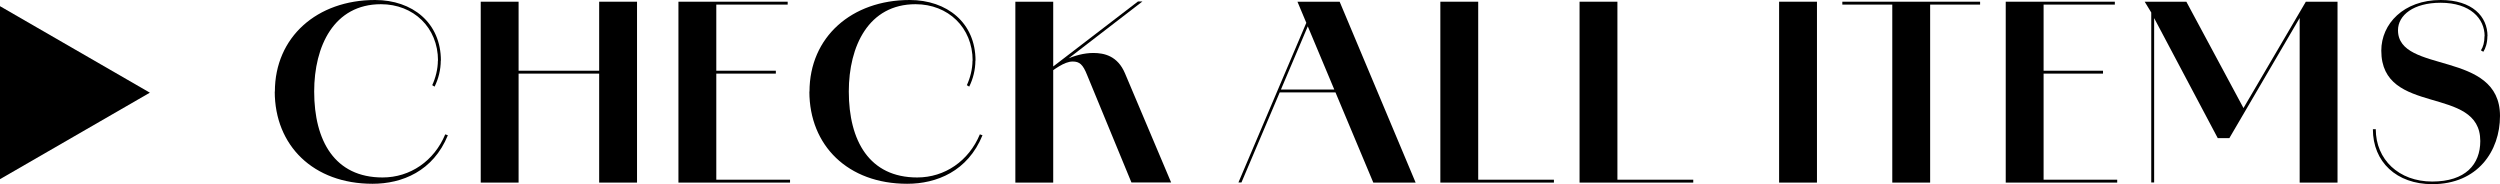
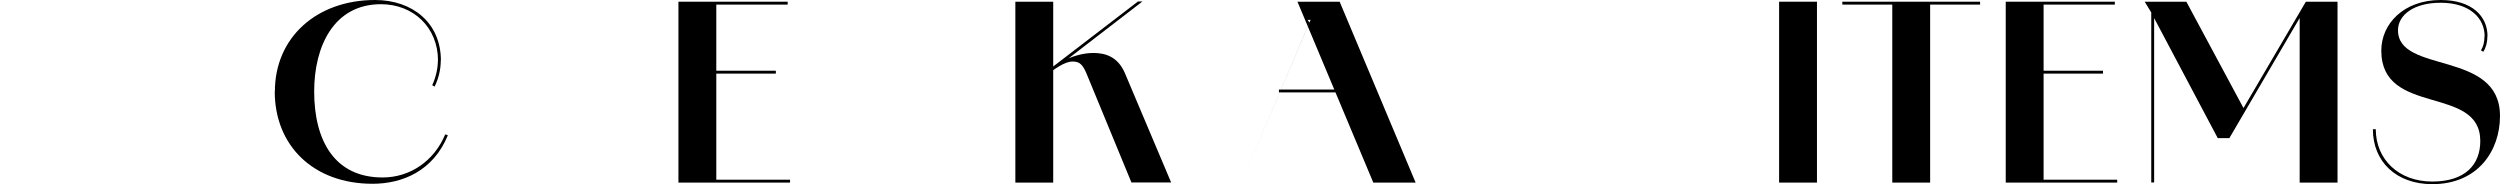
<svg xmlns="http://www.w3.org/2000/svg" id="_レイヤー_2" data-name="レイヤー 2" viewBox="0 0 190.18 14.01">
  <g id="_追従テキスト" data-name="追従テキスト">
    <g>
-       <path d="M0,13.63V.47l11.4,6.58L0,13.63Z" />
      <path d="M20.91,6.97c0-4.16,3.22-6.97,7.62-6.97,2.84,0,5.01,1.73,5.01,4.61h-.22c0-2.52-1.87-4.29-4.34-4.29-3.58,0-5.08,3.19-5.08,6.64,0,3.76,1.57,6.54,5.2,6.54,2.11,0,3.93-1.26,4.77-3.28l.2.07c-1.12,2.74-3.49,3.69-5.73,3.69-4.5,0-7.44-2.9-7.44-7.02ZM33.06,6.59l-.18-.11c.25-.54.43-1.22.43-1.87h.22c0,.7-.18,1.4-.47,1.98Z" />
-       <path d="M36.57.13h2.88v13.76h-2.88V.13ZM37.01,5.38h10.77v.22h-10.77v-.22ZM45.58.13h2.88v13.76h-2.88V.13Z" />
      <path d="M51.61.13h2.88v13.76h-2.88V.13ZM53.42.13h6.5v.22h-6.5v-.22ZM53.42,5.38h5.6v.22h-5.6v-.22ZM53.42,13.67h6.68v.22h-6.68v-.22Z" />
-       <path d="M61.58,6.97c0-4.16,3.22-6.97,7.62-6.97,2.84,0,5.01,1.73,5.01,4.61h-.22c0-2.52-1.87-4.29-4.34-4.29-3.58,0-5.08,3.19-5.08,6.64,0,3.76,1.57,6.54,5.2,6.54,2.11,0,3.93-1.26,4.77-3.28l.2.07c-1.12,2.74-3.49,3.69-5.73,3.69-4.5,0-7.44-2.9-7.44-7.02ZM73.73,6.59l-.18-.11c.25-.54.43-1.22.43-1.87h.22c0,.7-.18,1.4-.47,1.98Z" />
      <path d="M77.24.13h2.88v13.76h-2.88V.13ZM79.06,5.87L86.57.11h.34l-7.83,6.03-.02-.27ZM82.7,5.71c-.32-.81-.58-1.03-1.1-1.03-.65,0-1.4.61-2.03,1.04l-.11-.16c.81-.72,2.29-1.53,3.71-1.53.83,0,1.85.22,2.41,1.55l3.51,8.3h-3.02l-3.37-8.17Z" />
-       <path d="M99.47,1.51l.14.2-5.17,12.17h-.23l5.26-12.37ZM97.29,6.81h5.54v.22h-5.54v-.22ZM98.7.13h3.21l5.78,13.76h-3.22L98.7.13Z" />
-       <path d="M109.57.13h2.88v13.76h-2.88V.13ZM110.05,13.67h8.16v.22h-8.16v-.22Z" />
-       <path d="M120.16.13h2.88v13.76h-2.88V.13ZM120.65,13.67h8.16v.22h-8.16v-.22Z" />
+       <path d="M99.47,1.51l.14.2-5.17,12.17l5.26-12.37ZM97.29,6.81h5.54v.22h-5.54v-.22ZM98.7.13h3.21l5.78,13.76h-3.22L98.7.13Z" />
      <path d="M135.34.13h2.88v13.76h-2.88V.13Z" />
      <path d="M140.15.13h10.48v.22h-10.48v-.22ZM143.95.13h2.88v13.76h-2.88V.13Z" />
      <path d="M152.58.13h2.88v13.76h-2.88V.13ZM154.38.13h6.5v.22h-6.5v-.22ZM154.38,5.38h5.6v.22h-5.6v-.22ZM154.38,13.67h6.68v.22h-6.68v-.22Z" />
      <path d="M163.15.13h.56v.92l-.56-.92ZM163.65.13h2.67l4.39,8.17h-.09L175.41.13h2.41v13.76h-2.88V1.19l.18-.13-5.53,9.45h-.88l-4.95-9.34.11-.04v12.75h-.22V.13Z" />
      <path d="M180.51,9.83h.22c0,2.3,1.75,3.98,4.29,3.98s3.66-1.31,3.66-3.08c0-4.3-7.53-1.84-7.53-6.88,0-2.03,1.69-3.85,4.52-3.85,2.41,0,3.56,1.26,3.56,2.75h-.22c0-1.33-1.08-2.54-3.35-2.54-2.05,0-3.24.94-3.24,2.09,0,3.35,7.76,1.48,7.76,6.52,0,2.66-1.69,5.19-5.15,5.19-2.72,0-4.52-1.69-4.52-4.18ZM189.22,2.75c0,.52-.14.94-.31,1.19l-.18-.11c.16-.25.27-.59.27-1.08h.22Z" />
    </g>
  </g>
</svg>